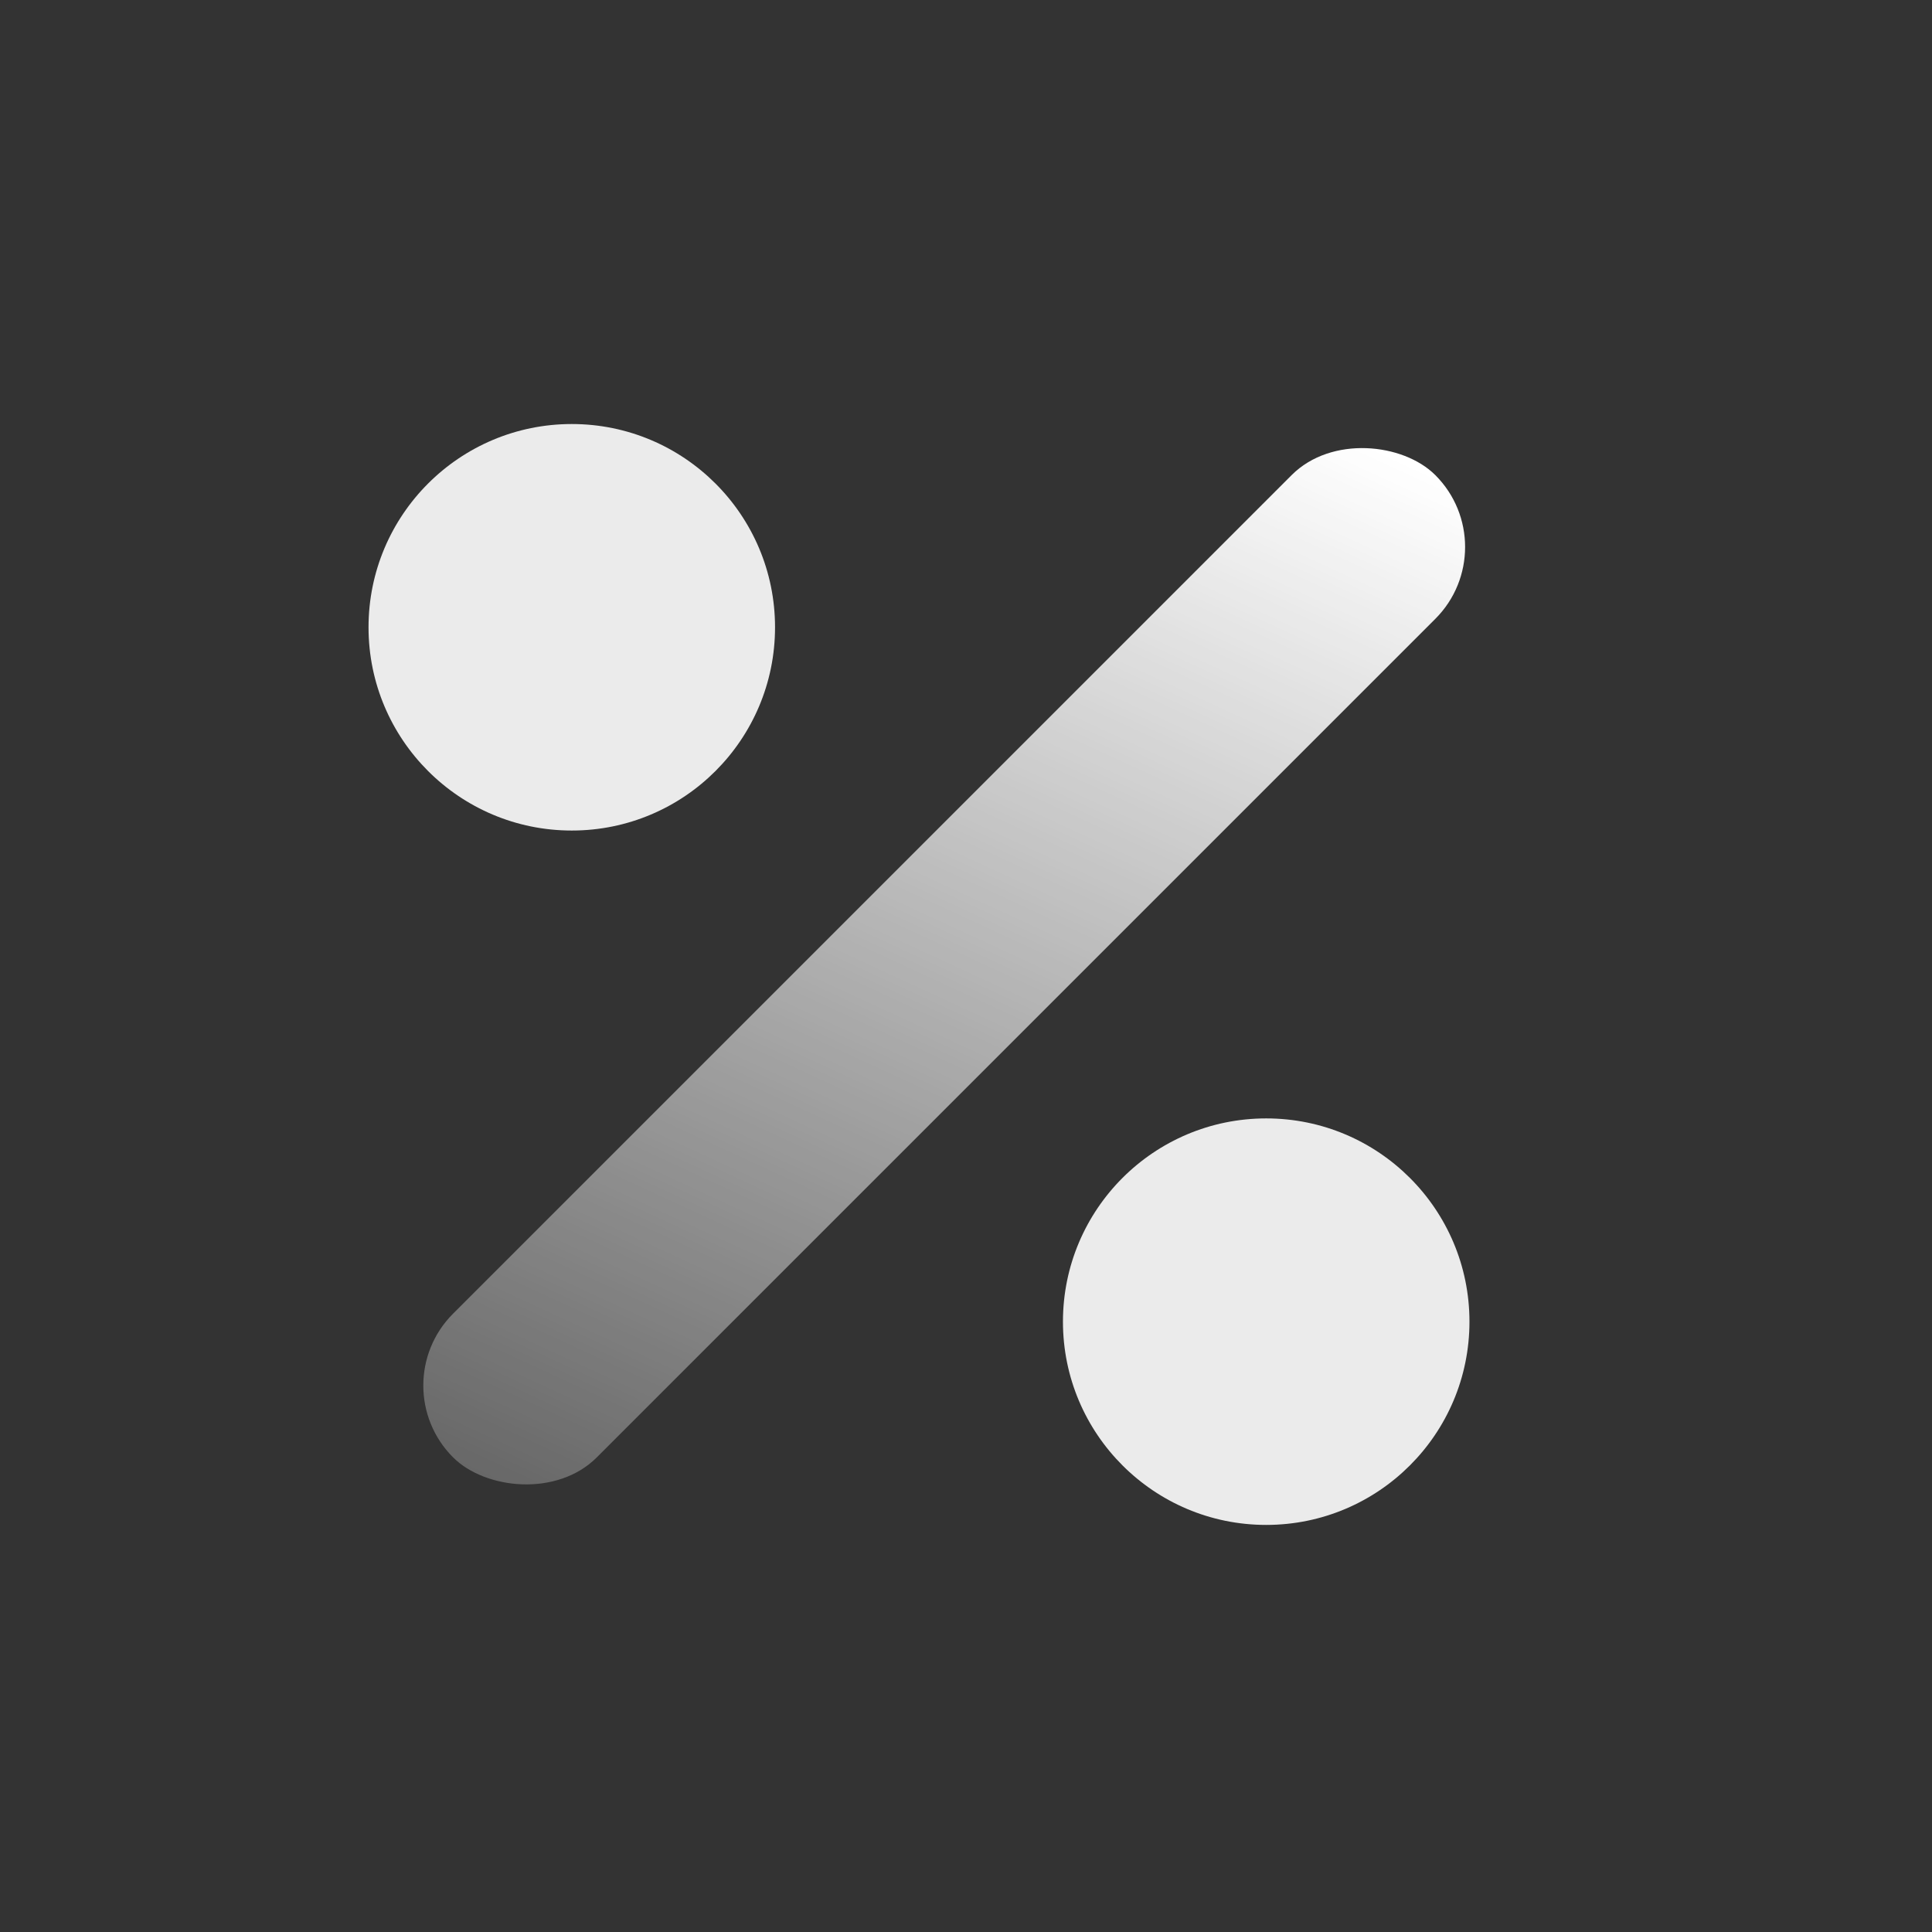
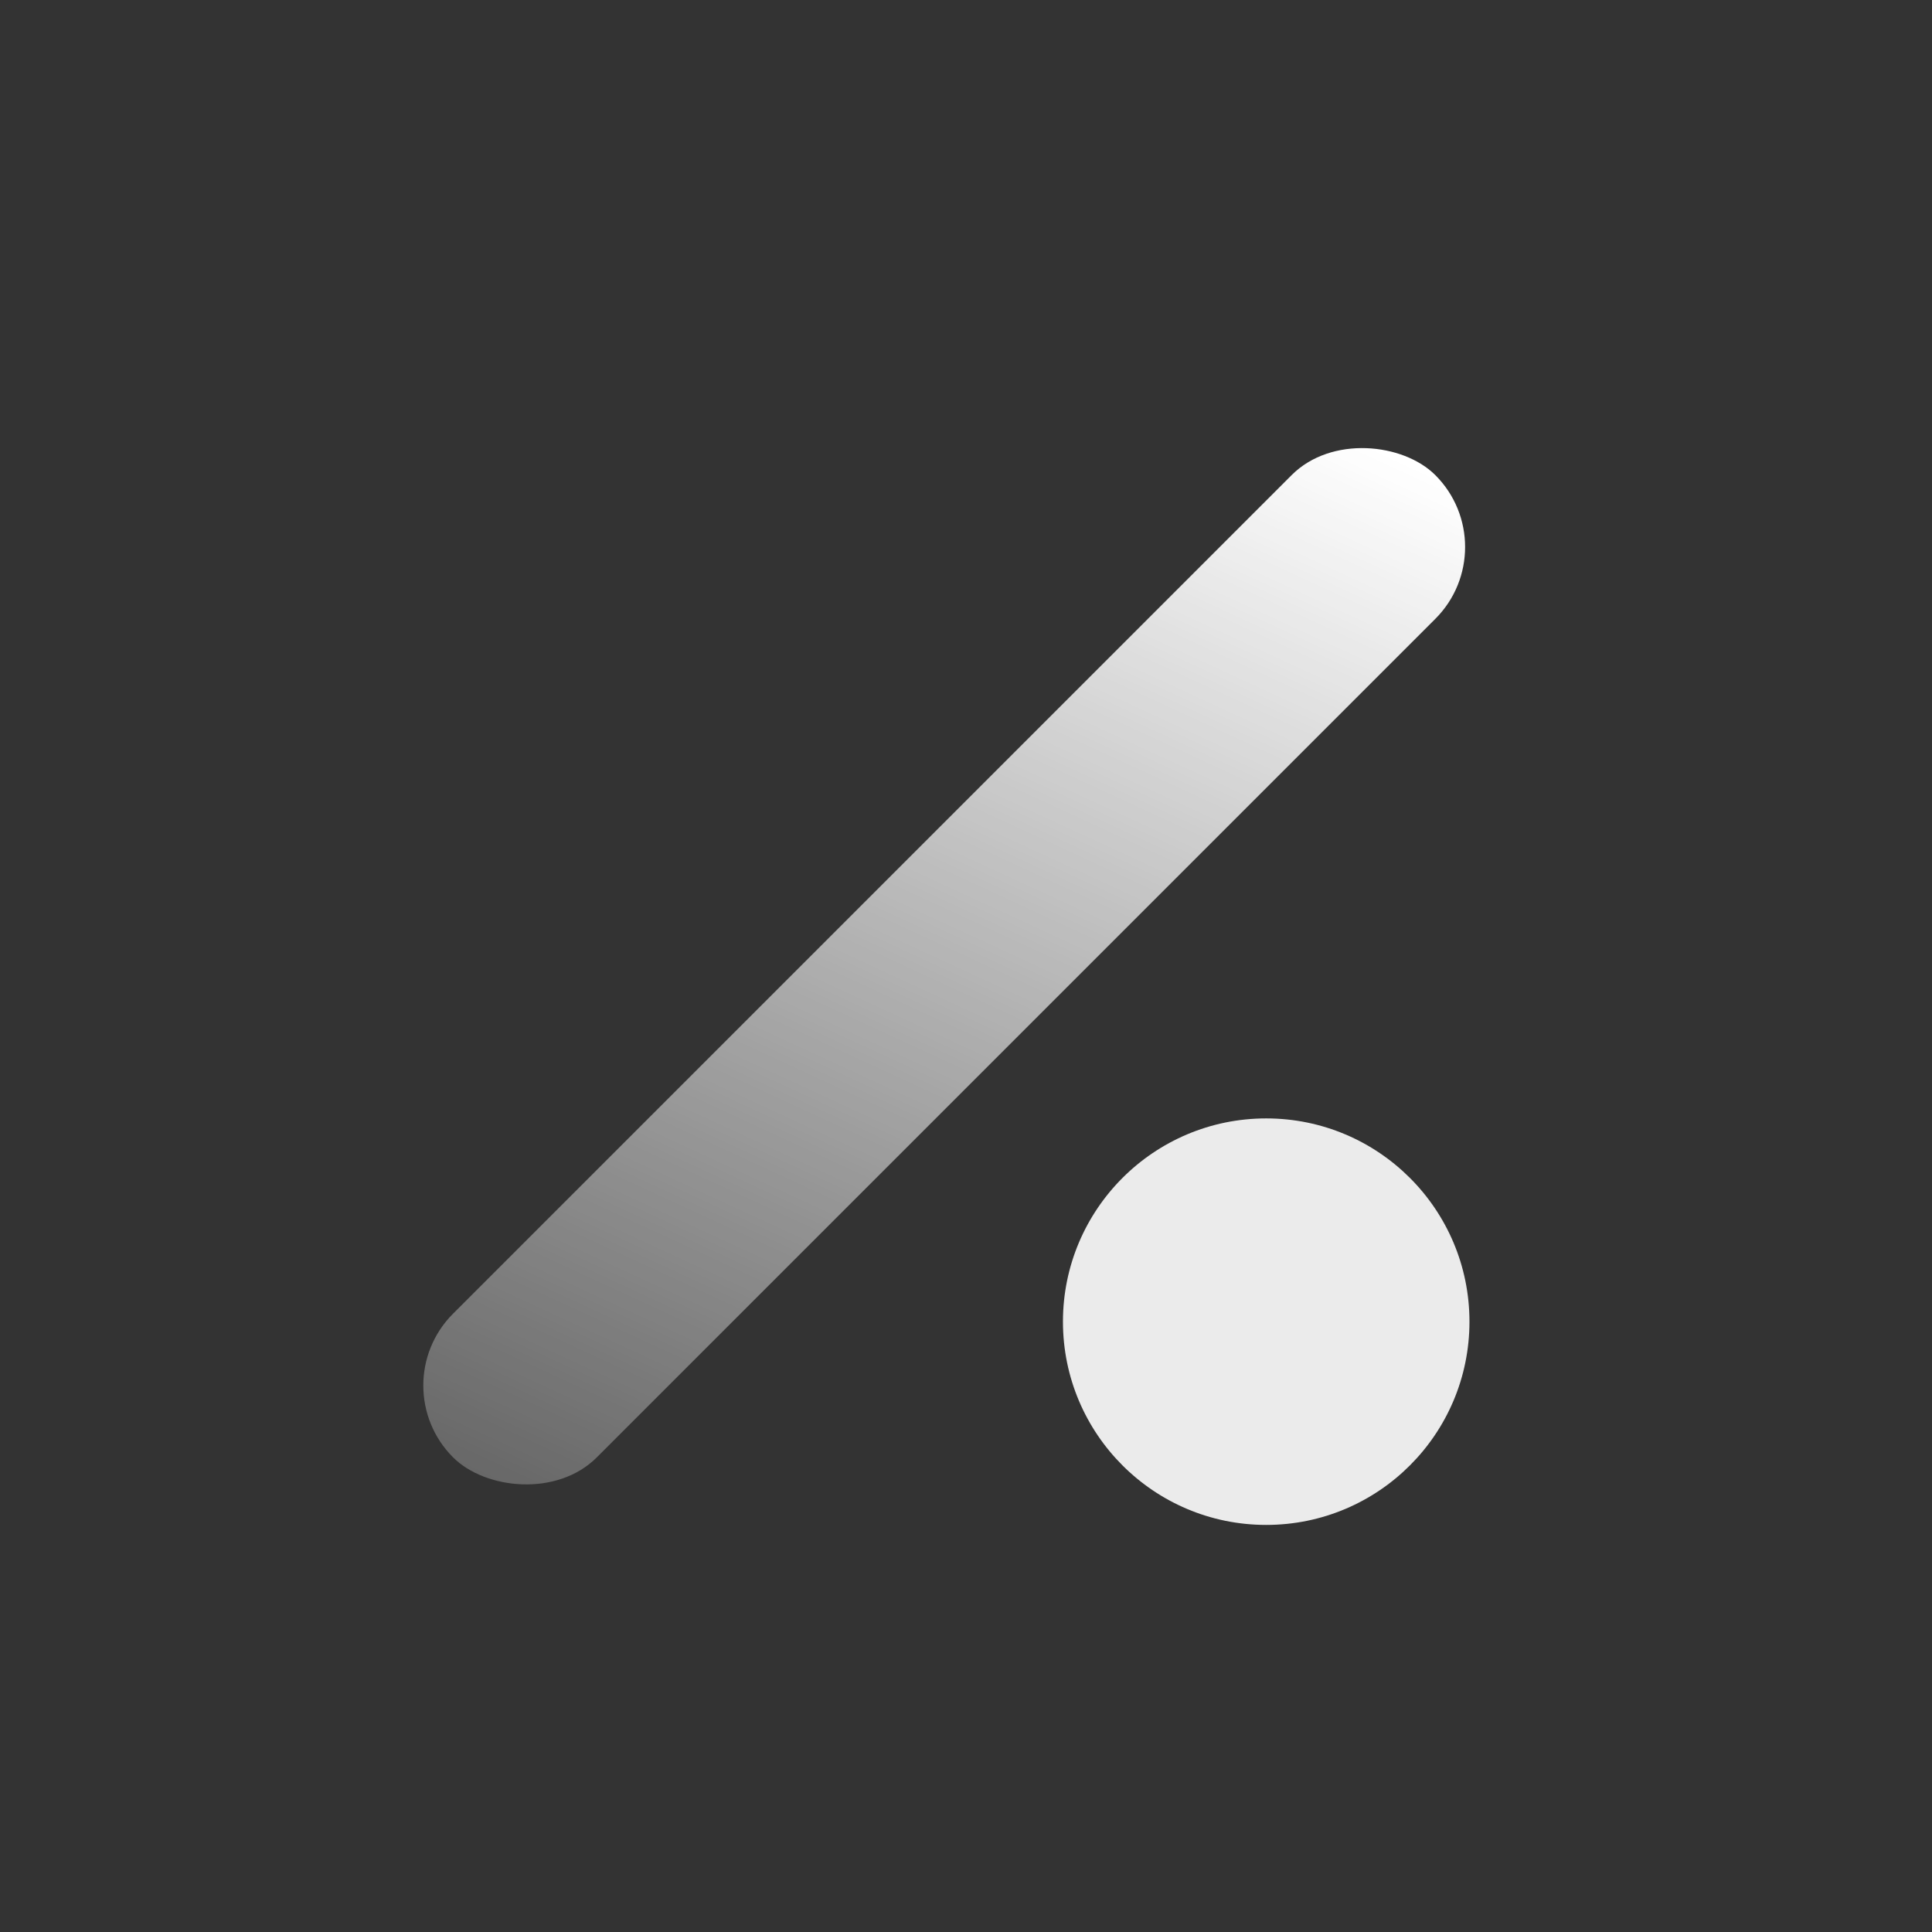
<svg xmlns="http://www.w3.org/2000/svg" width="44" height="44" viewBox="0 0 44 44" fill="none">
  <rect x="0" y="0" width="44" height="44" fill="#333333" stroke="none" />
  <rect x="8.682" y="31.554" width="31.636" height="4.629" rx="2.314" transform="rotate(-45 8.682 31.554)" fill="url(#paint0_linear_61_1864)" />
-   <circle opacity="0.9" cx="13.022" cy="14.286" r="4.629" fill="white" />
  <circle opacity="0.9" cx="28.837" cy="30.1" r="4.629" fill="white" />
  <defs>
    <linearGradient id="paint0_linear_61_1864" x1="48.543" y1="27.498" x2="1.52" y2="44.822" gradientUnits="userSpaceOnUse">
      <stop offset="0.198" stop-color="white" />
      <stop offset="1" stop-color="white" stop-opacity="0" />
    </linearGradient>
  </defs>
</svg>